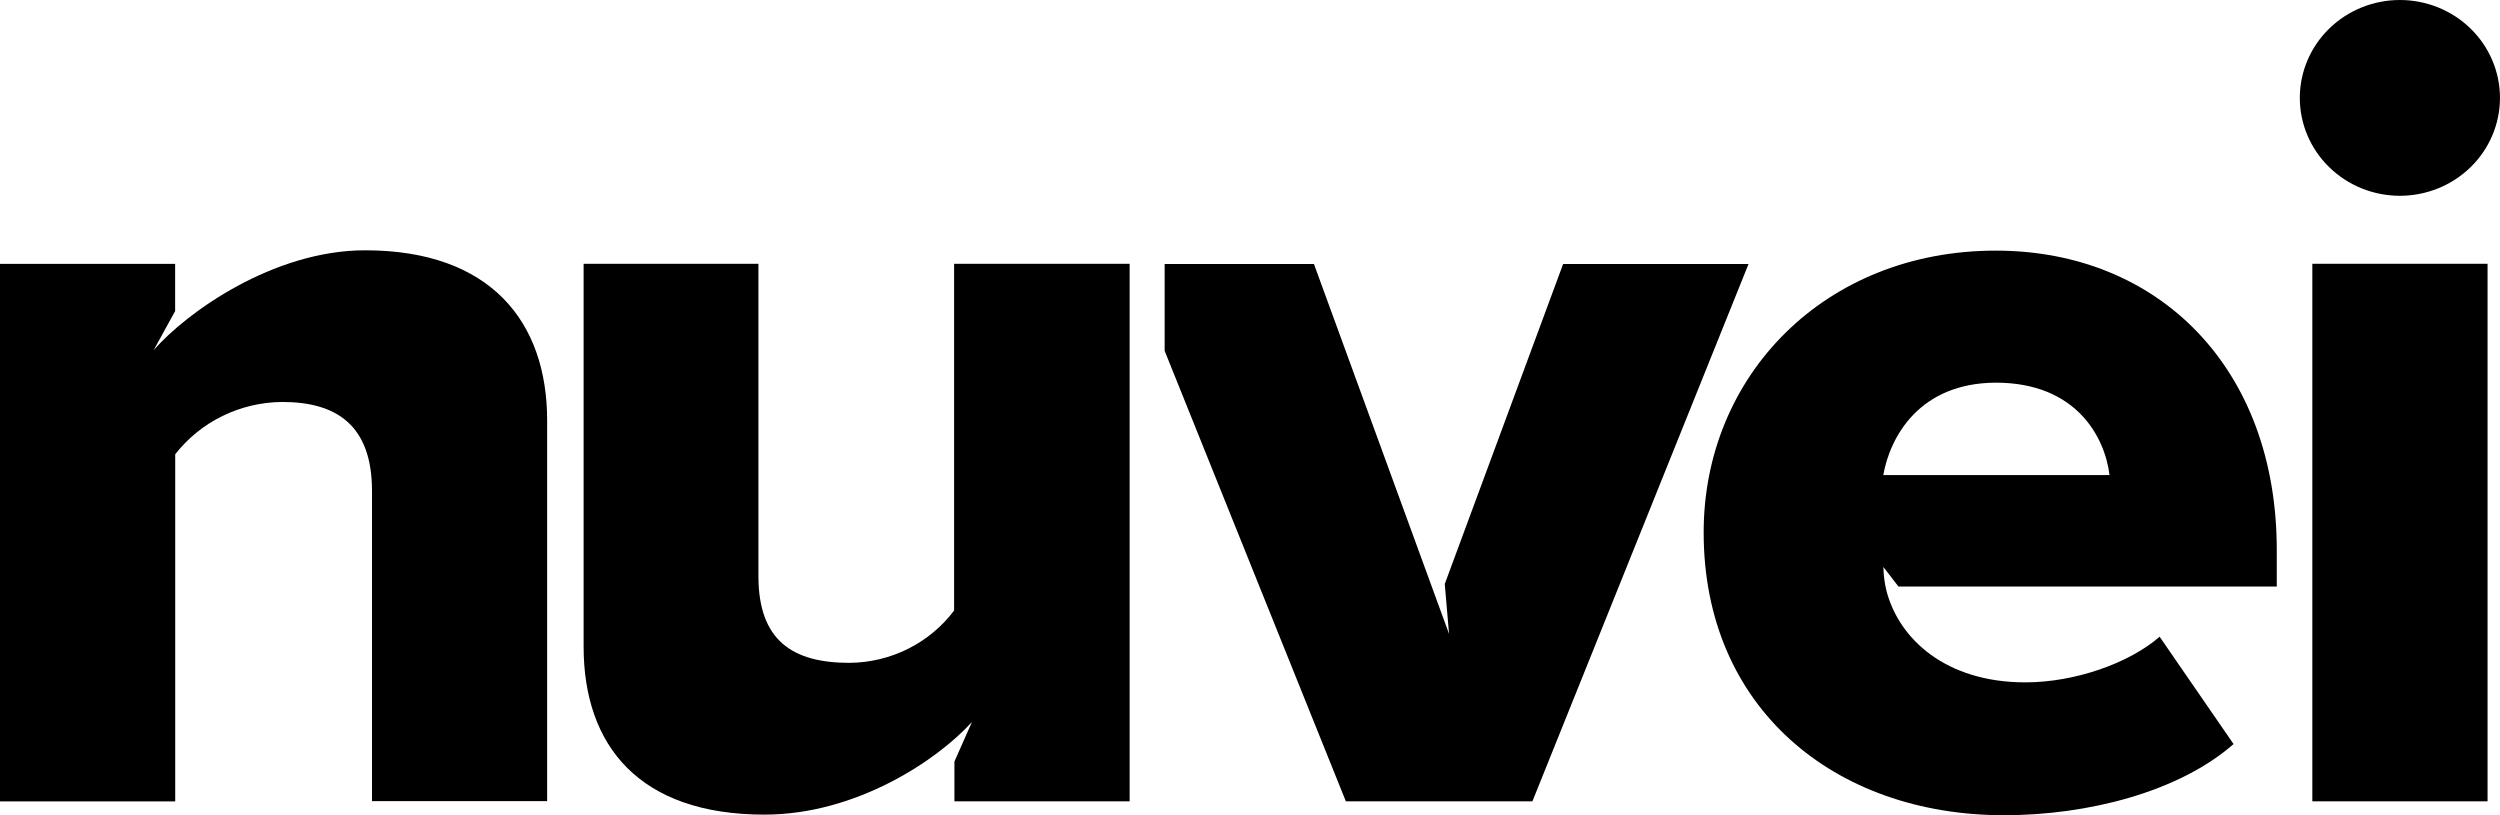
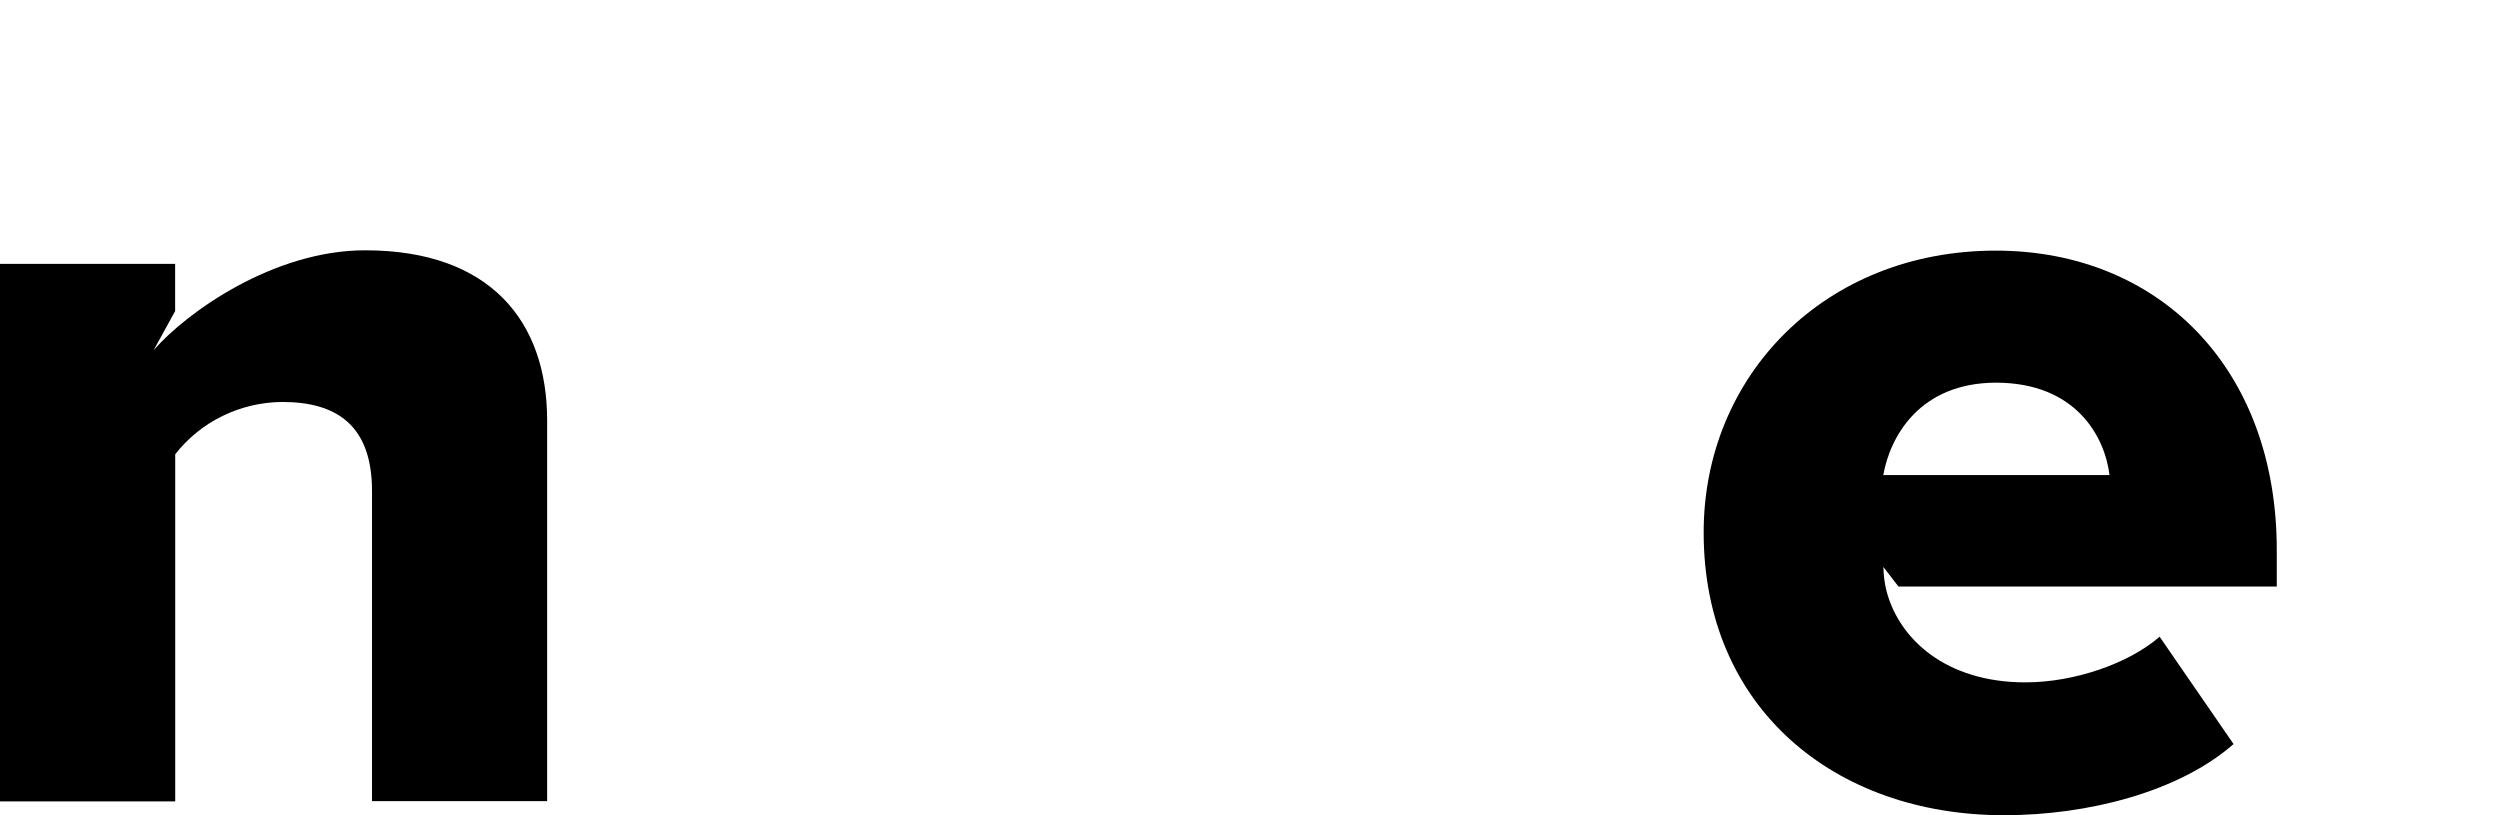
<svg xmlns="http://www.w3.org/2000/svg" width="92" height="30" viewBox="0 0 92 30" fill="none">
  <g clip-path="url(#clip0_71_27549)">
    <path d="M13.69 18.068C13.69 15.654 12.39 14.792 10.385 14.792C9.622 14.798 8.871 14.974 8.188 15.308C7.506 15.642 6.911 16.124 6.448 16.717V29.492H0V9.71H6.445V11.448L5.655 12.885C6.867 11.495 10.062 9.211 13.437 9.211C18.042 9.211 20.135 11.829 20.135 15.475V29.482H13.69V18.068Z" fill="black" />
-     <path d="M35.769 26.566C34.513 27.959 31.524 29.978 28.131 29.978C23.526 29.978 21.477 27.442 21.477 23.797V9.707H27.91V21.2C27.91 23.574 29.166 24.393 31.259 24.393C32.01 24.387 32.749 24.21 33.418 23.876C34.087 23.541 34.667 23.059 35.111 22.468V9.707H41.571V29.489H35.123V28.024L35.769 26.566Z" fill="black" />
    <path d="M73.444 9.223C79.43 9.223 83.785 13.533 83.785 20.234V21.585H69.864L69.309 20.866C69.314 21.163 69.352 21.458 69.423 21.746C69.885 23.52 71.608 25.111 74.535 25.111C76.338 25.111 78.346 24.415 79.474 23.431L82.195 27.381C80.186 29.141 76.837 30 73.749 30C67.506 30 62.695 26.049 62.695 19.602C62.688 13.848 67.128 9.223 73.444 9.223ZM69.298 17.483H77.63C77.461 16.09 76.415 14.082 73.444 14.082C70.642 14.093 69.555 16.061 69.302 17.494L69.298 17.483Z" fill="black" />
-     <path d="M85.094 9.707H91.542V29.489H85.094V9.707Z" fill="black" />
-     <path d="M57.523 9.715L53.167 21.491L53.325 23.327L48.353 9.715H42.859V12.911L49.528 29.49H56.392L64.346 9.715H57.523Z" fill="black" />
-     <path d="M84.633 3.602C84.633 2.647 85.021 1.731 85.712 1.055C86.402 0.38 87.339 0 88.316 0C89.293 0 90.23 0.38 90.921 1.055C91.611 1.731 91.999 2.647 91.999 3.602C91.999 4.558 91.611 5.474 90.921 6.149C90.23 6.825 89.293 7.205 88.316 7.205C87.339 7.205 86.402 6.825 85.712 6.149C85.021 5.474 84.633 4.558 84.633 3.602Z" fill="black" />
  </g>
  <defs>
    <clipPath id="clip0_71_27549">
      <rect width="92" height="30" fill="white" />
    </clipPath>
  </defs>
</svg>